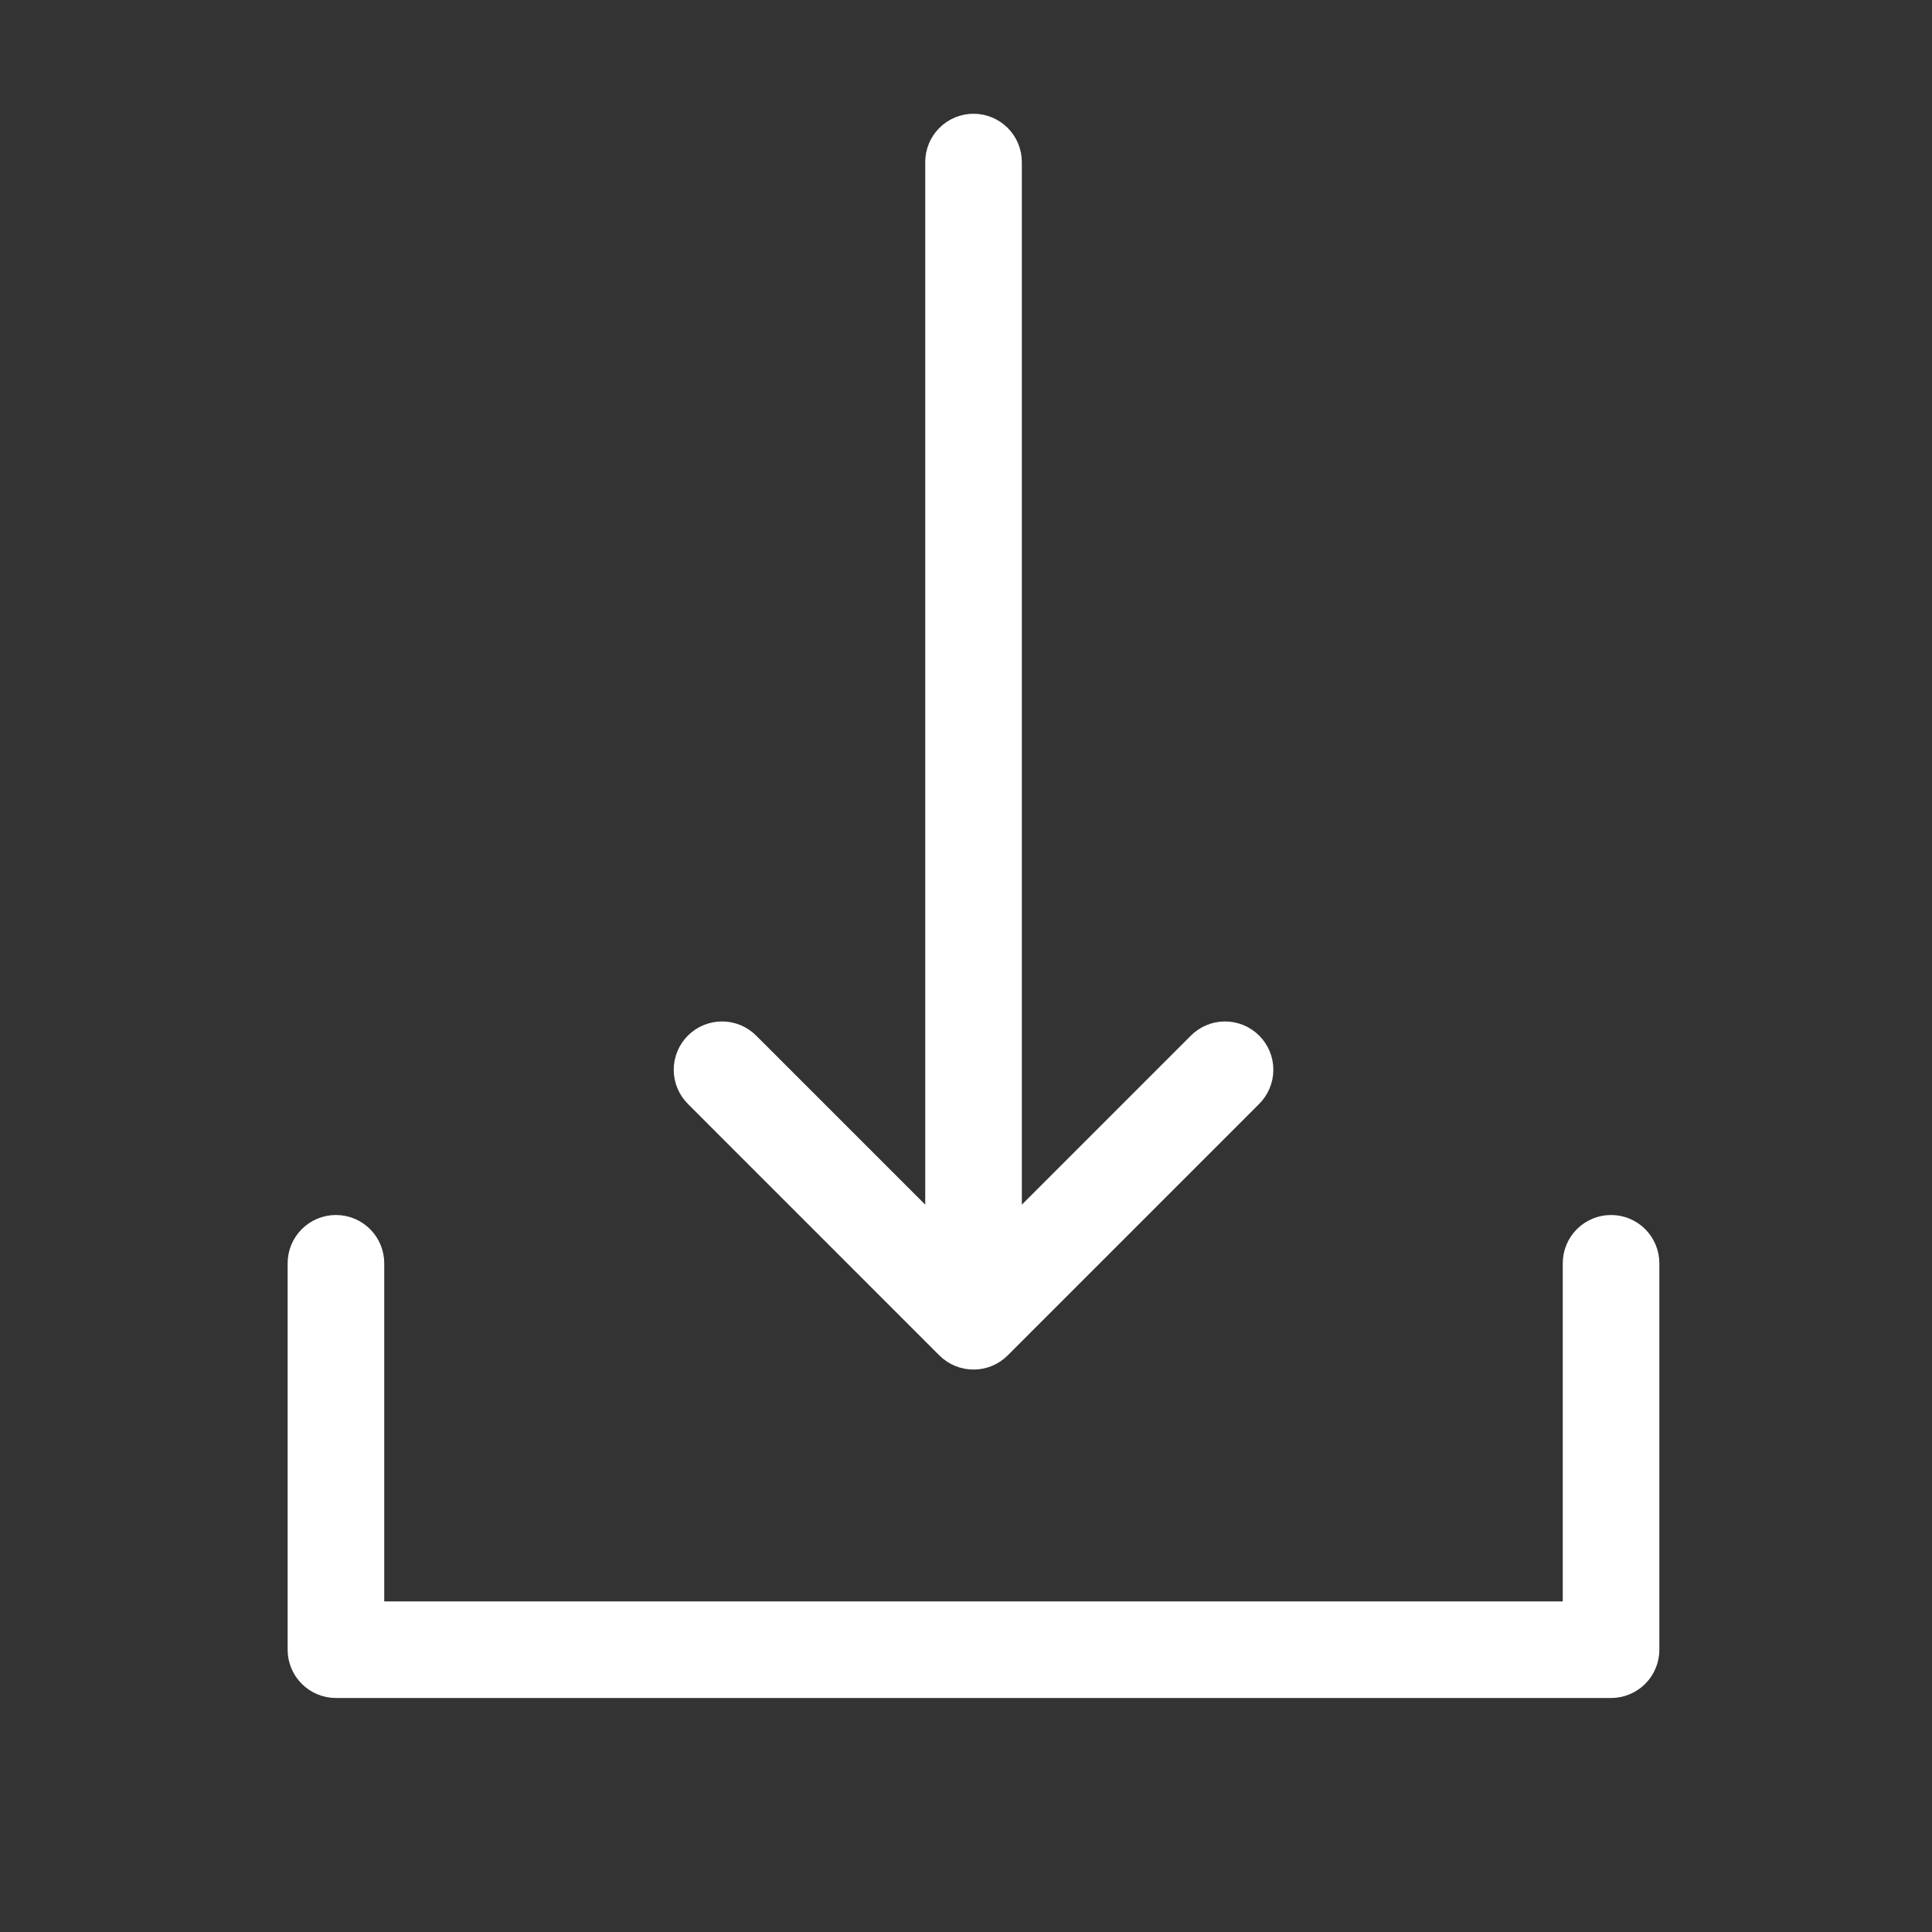
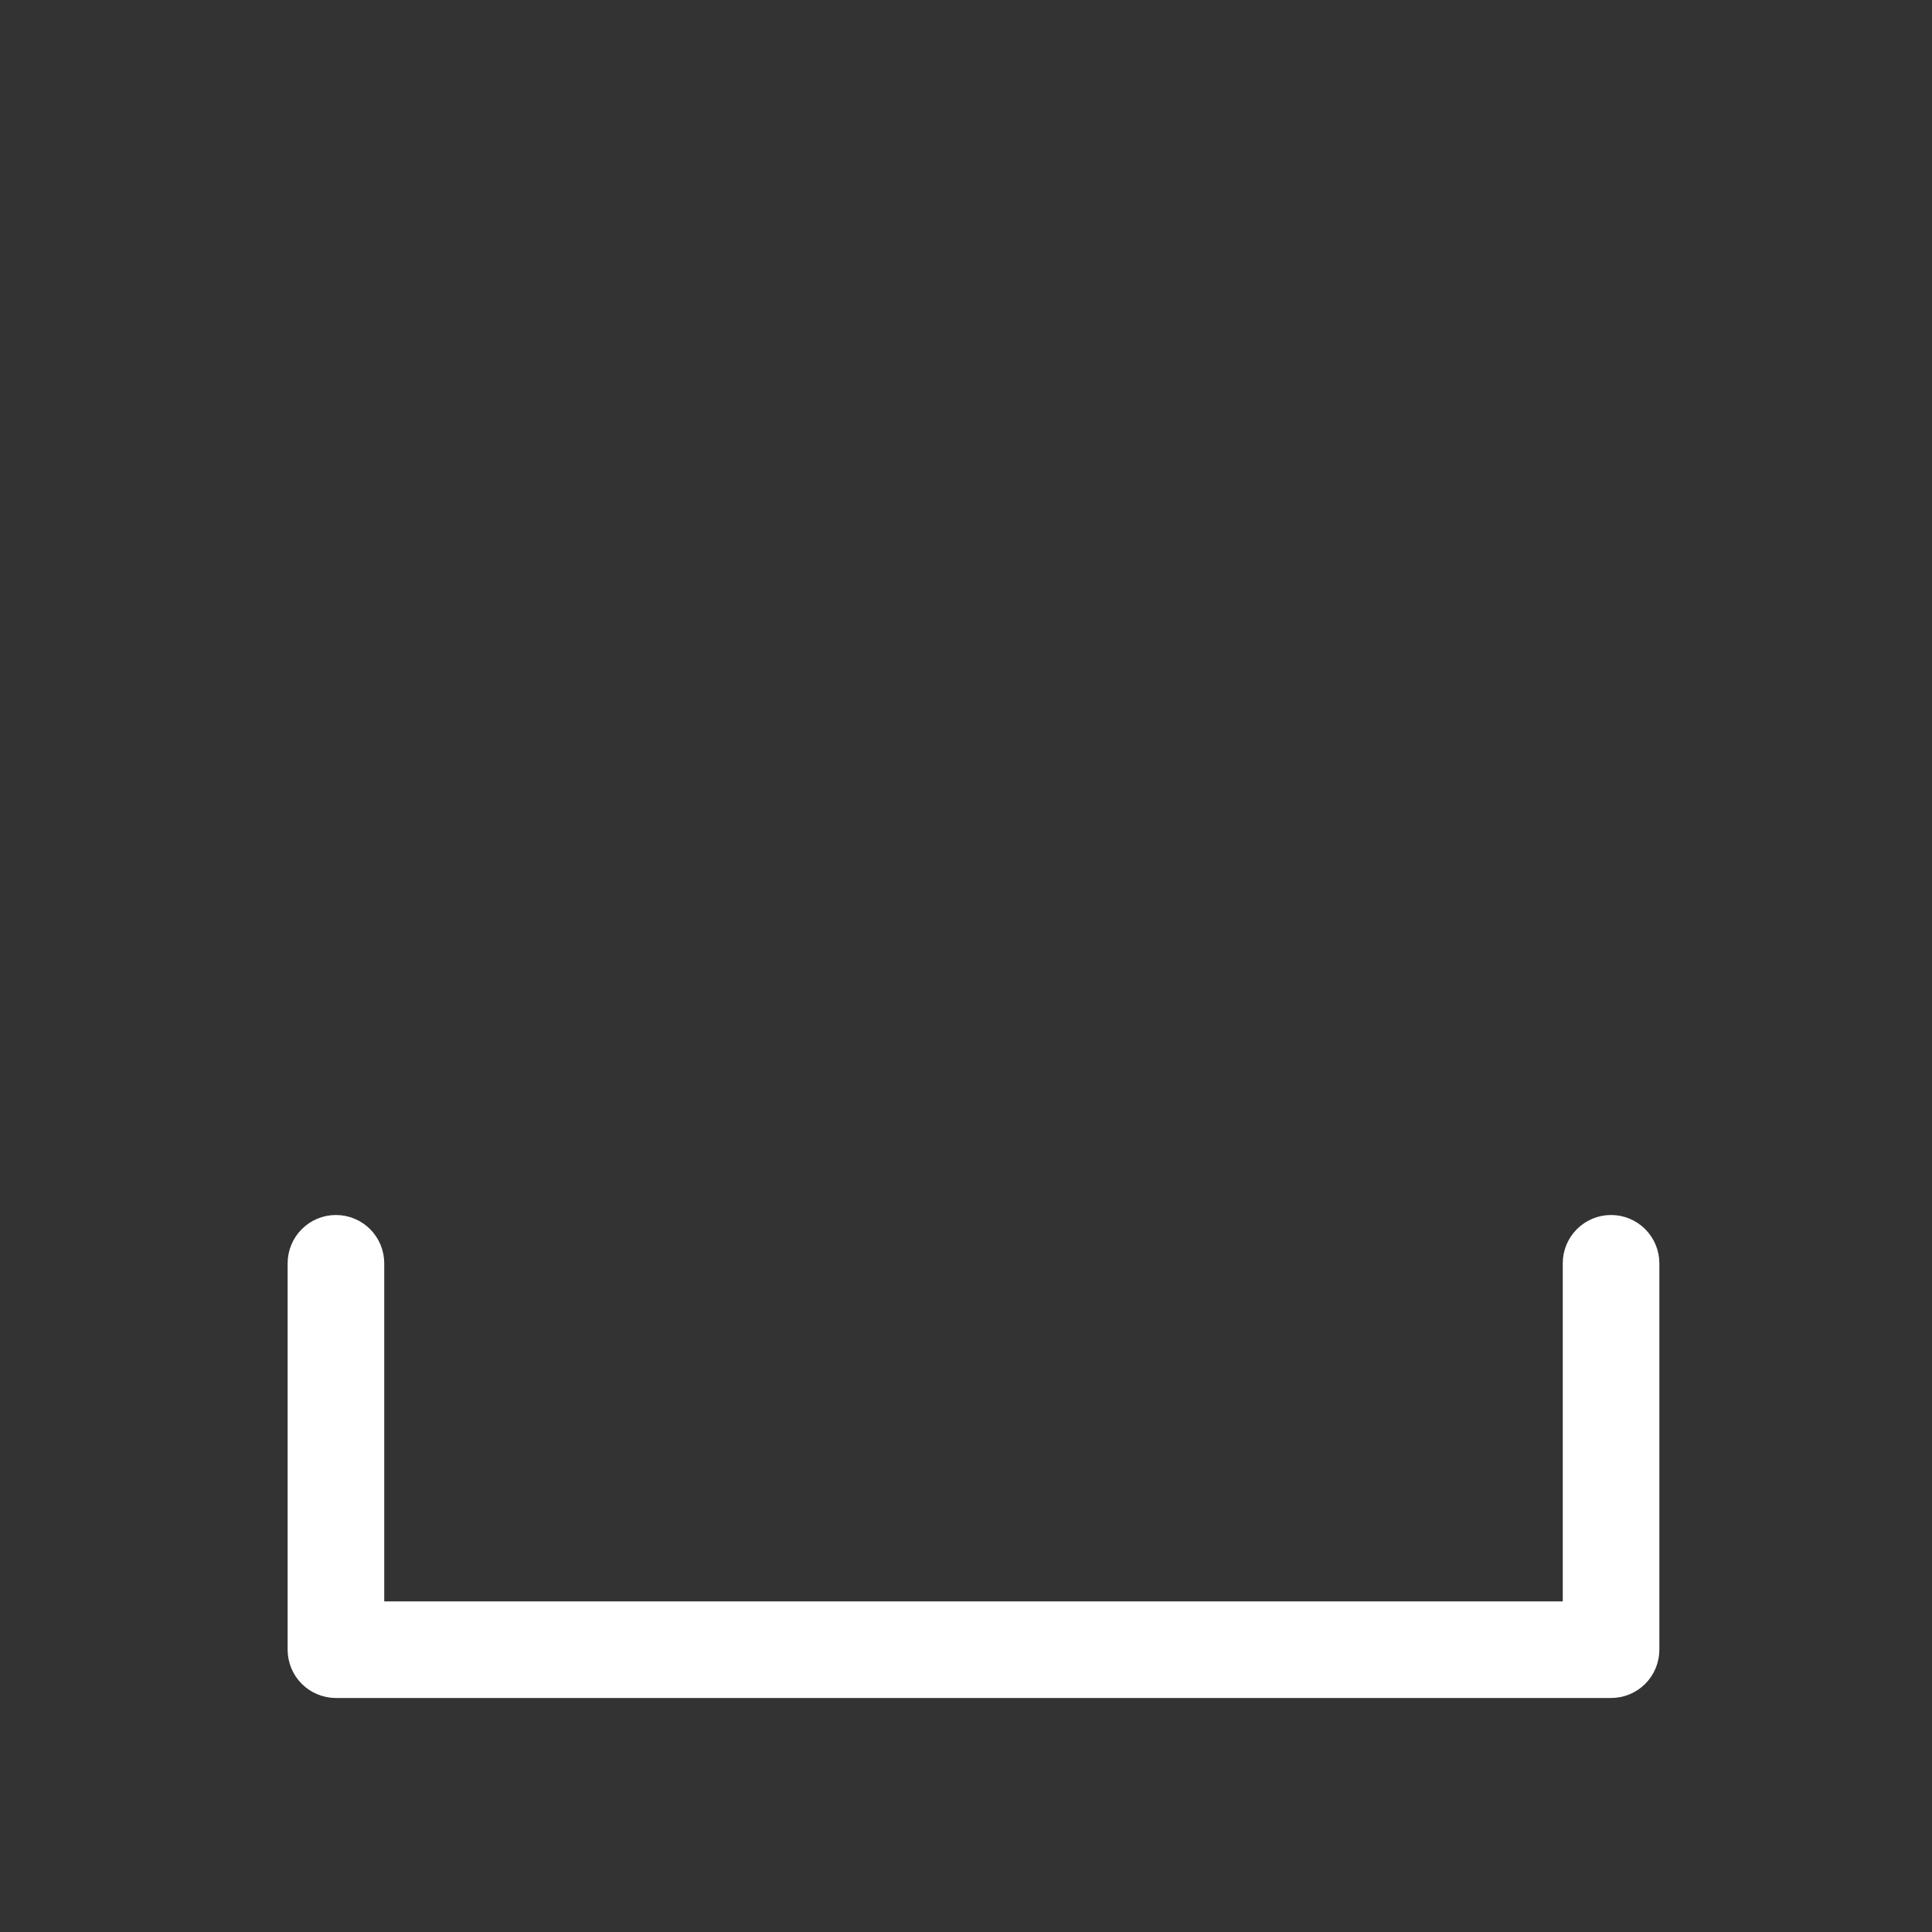
<svg xmlns="http://www.w3.org/2000/svg" width="100" height="100" viewBox="0 0 100 100" fill="none">
  <rect x="0" y="0" width="100" height="100" fill="#333333" stroke="none" />
  <path fill-rule="evenodd" clip-rule="evenodd" d="M83.388 63.888C82.99 63.888 82.609 64.046 82.327 64.328C82.046 64.609 81.888 64.99 81.888 65.388V83.888H18.888V65.388C18.888 64.99 18.73 64.609 18.449 64.328C18.167 64.046 17.786 63.888 17.388 63.888C16.99 63.888 16.609 64.046 16.327 64.328C16.046 64.609 15.888 64.99 15.888 65.388V85.388C15.888 85.786 16.046 86.168 16.327 86.449C16.609 86.73 16.99 86.888 17.388 86.888H83.388C83.786 86.888 84.167 86.73 84.449 86.449C84.73 86.168 84.888 85.786 84.888 85.388V65.388C84.888 64.99 84.73 64.609 84.449 64.328C84.167 64.046 83.786 63.888 83.388 63.888Z" fill="white" stroke="white" stroke-width="2" />
-   <path fill-rule="evenodd" clip-rule="evenodd" d="M49.328 69.449C49.621 69.742 50.005 69.888 50.389 69.888C50.773 69.888 51.157 69.742 51.45 69.449L64.45 56.449C64.593 56.311 64.707 56.145 64.786 55.962C64.865 55.779 64.906 55.583 64.908 55.383C64.91 55.184 64.872 54.987 64.796 54.802C64.721 54.618 64.609 54.45 64.469 54.31C64.328 54.169 64.16 54.057 63.976 53.982C63.792 53.907 63.594 53.869 63.395 53.87C63.196 53.872 62.999 53.913 62.816 53.992C62.633 54.071 62.467 54.185 62.329 54.328L51.89 64.767V8.388C51.89 7.99 51.732 7.609 51.451 7.328C51.169 7.046 50.788 6.888 50.39 6.888C49.992 6.888 49.611 7.046 49.329 7.328C49.048 7.609 48.89 7.99 48.89 8.388V64.767L38.451 54.328C38.313 54.185 38.147 54.071 37.964 53.992C37.781 53.913 37.584 53.872 37.385 53.87C37.186 53.869 36.988 53.907 36.804 53.982C36.62 54.057 36.452 54.169 36.311 54.31C36.171 54.45 36.059 54.618 35.984 54.802C35.908 54.987 35.87 55.184 35.872 55.383C35.874 55.583 35.915 55.779 35.994 55.962C36.072 56.145 36.187 56.311 36.33 56.449L49.328 69.449Z" fill="white" stroke="white" stroke-width="2" />
</svg>